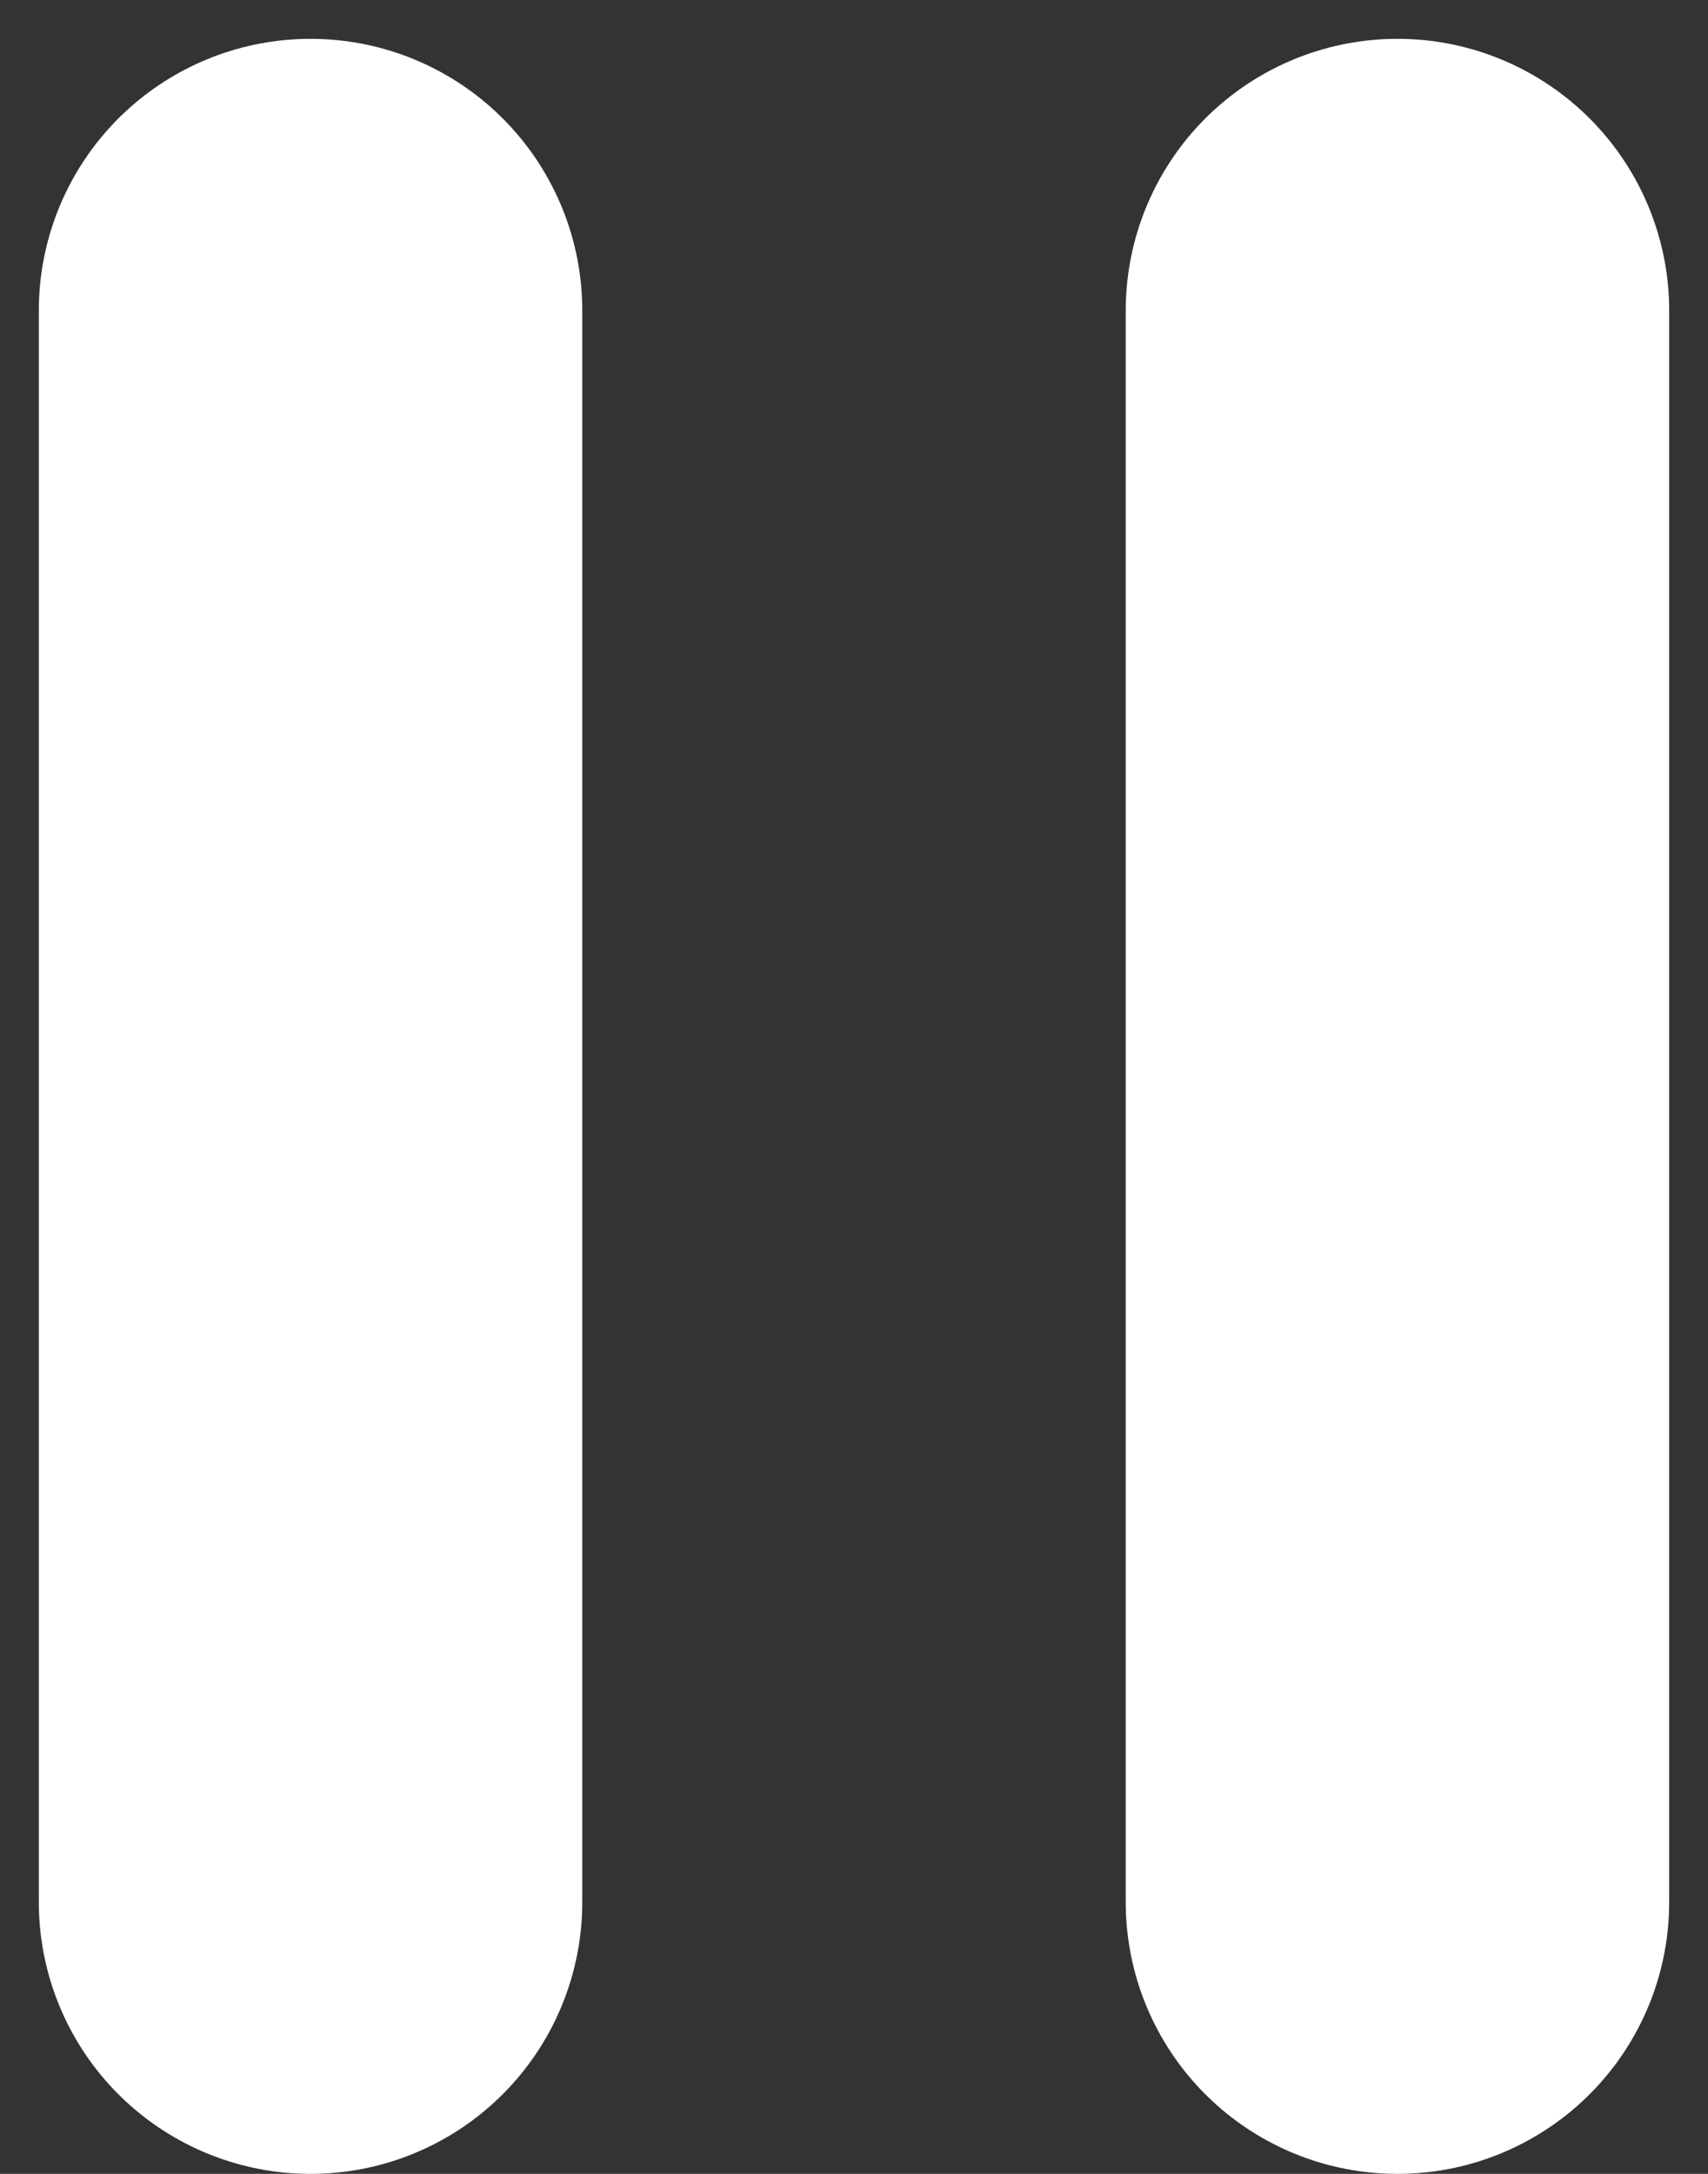
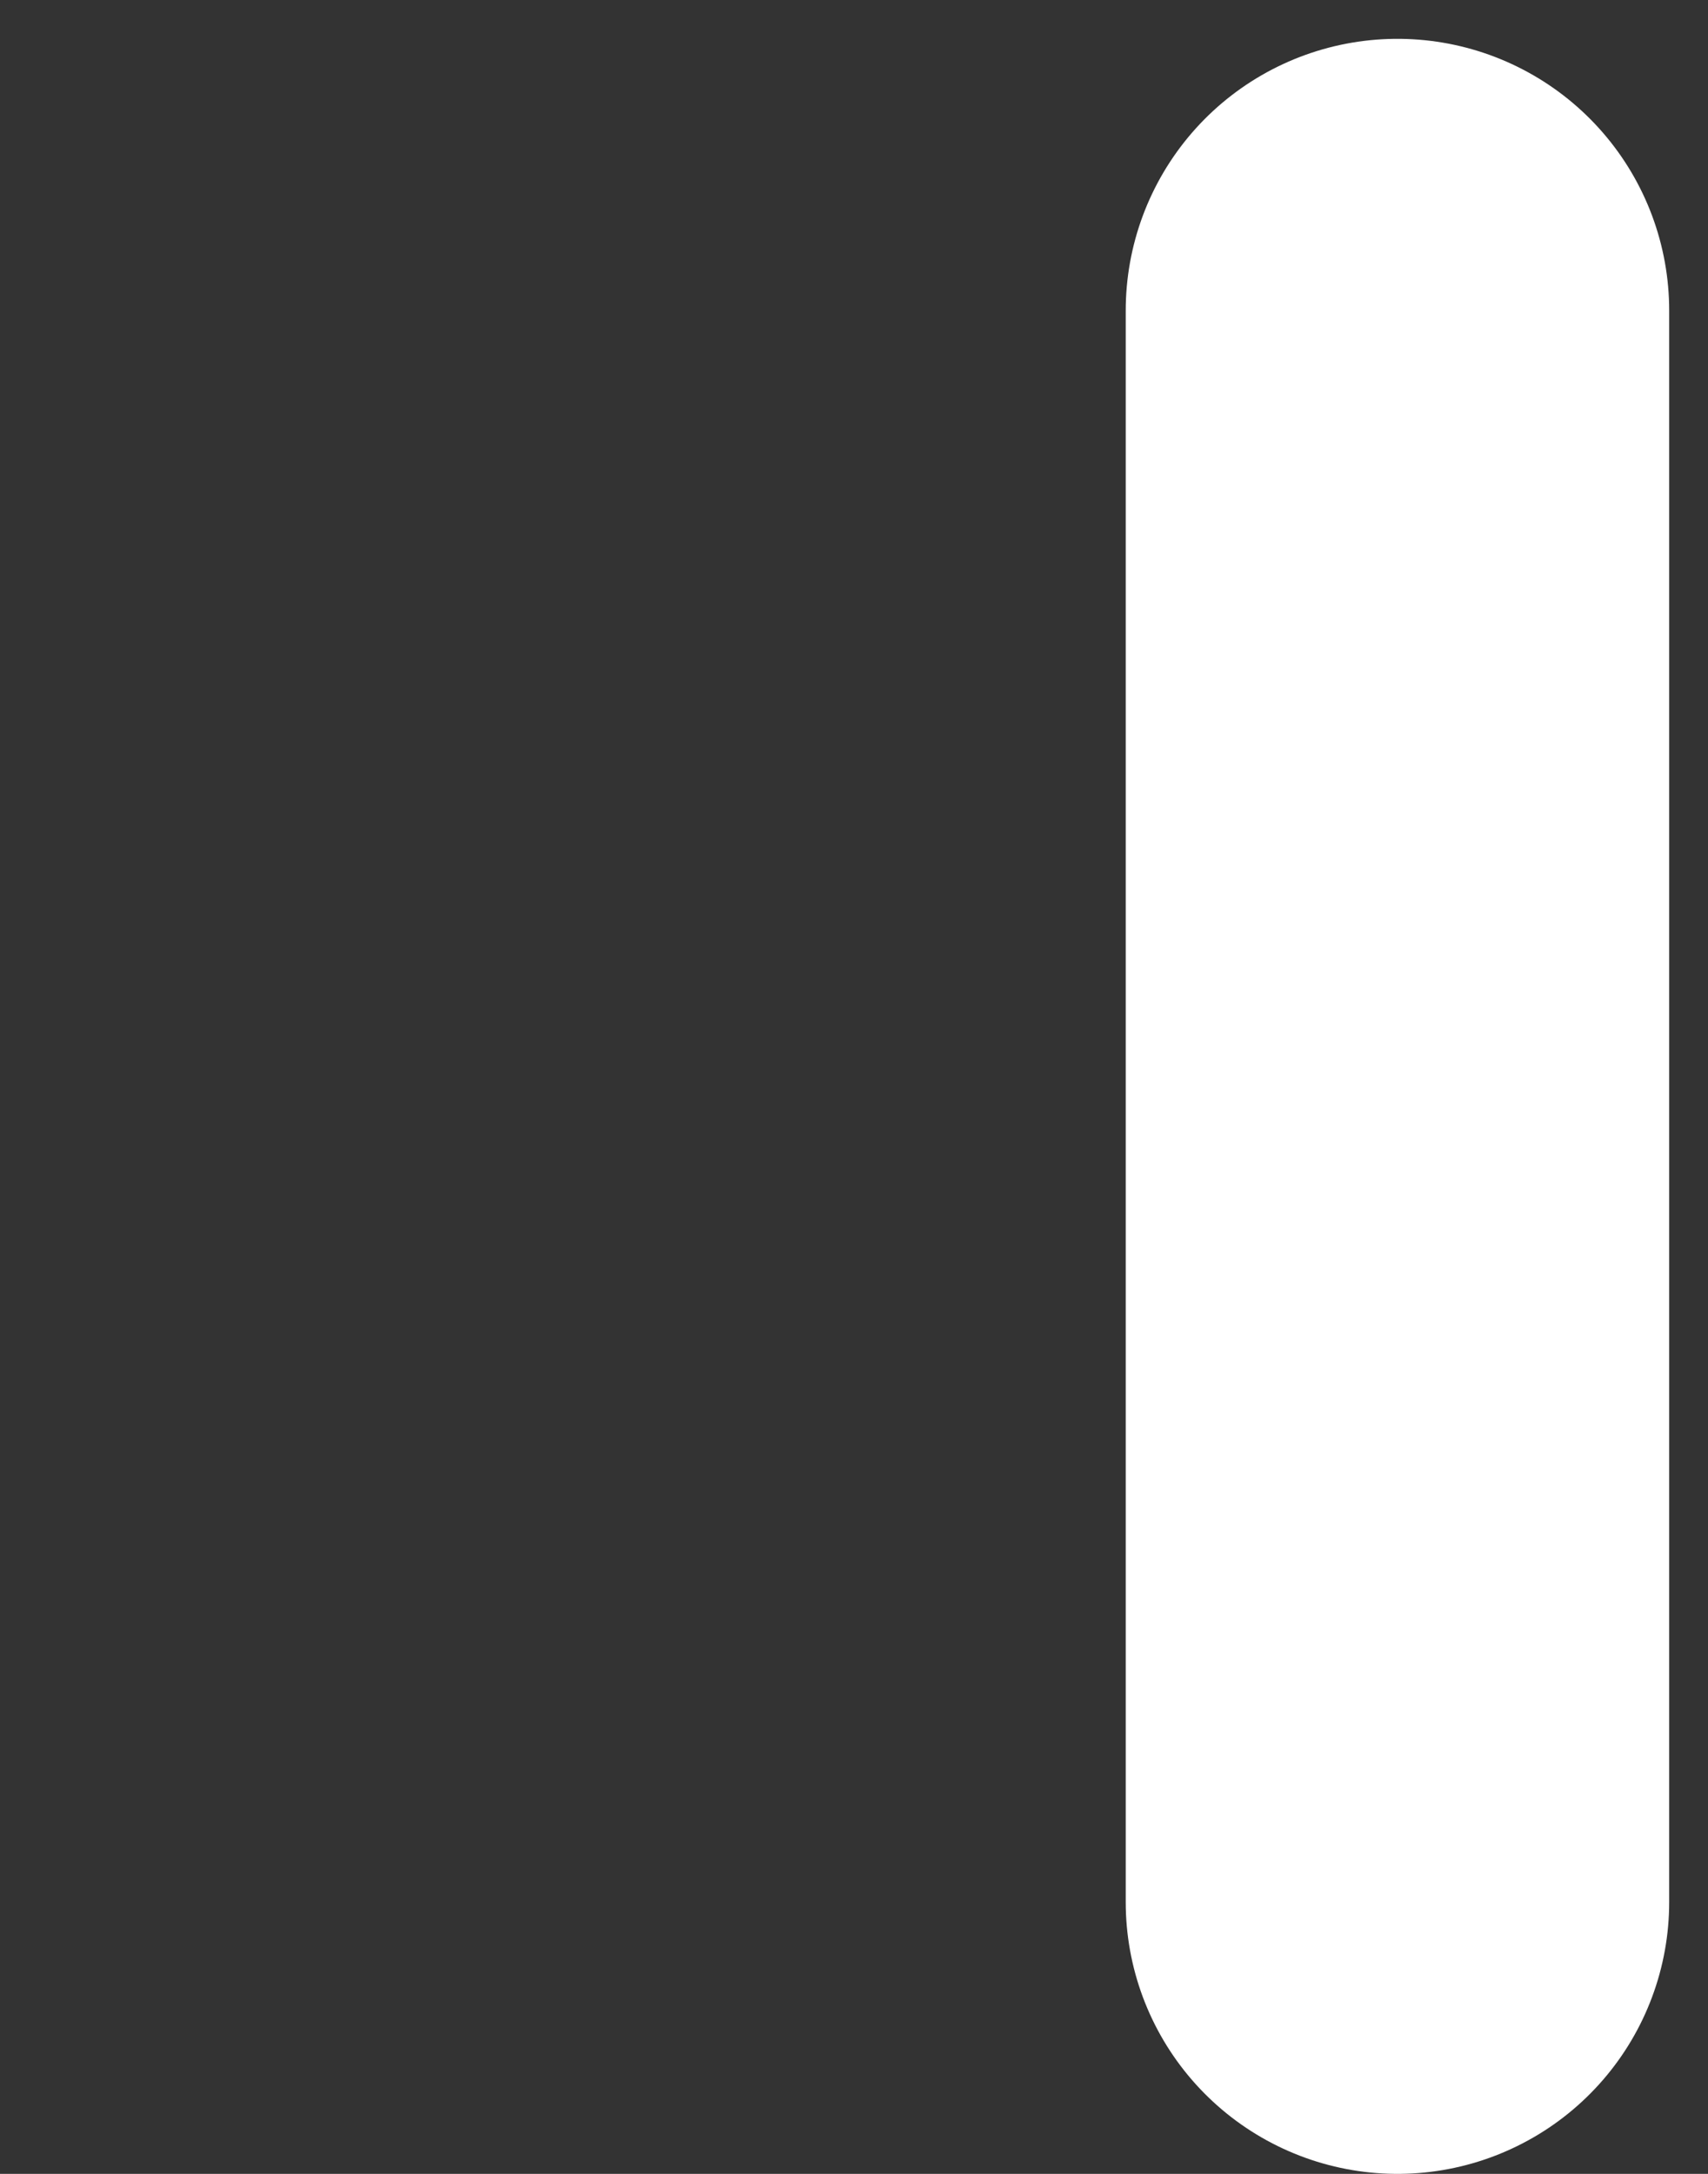
<svg xmlns="http://www.w3.org/2000/svg" width="22" height="28" viewBox="0 0 22 28" fill="none">
  <rect x="0" y="0" width="22" height="28" fill="#333333" stroke="none" />
-   <path d="M4 4V24.5" stroke="white" stroke-width="7" stroke-linecap="round" />
  <path d="M18 4V24.5" stroke="white" stroke-width="7" stroke-linecap="round" />
</svg>